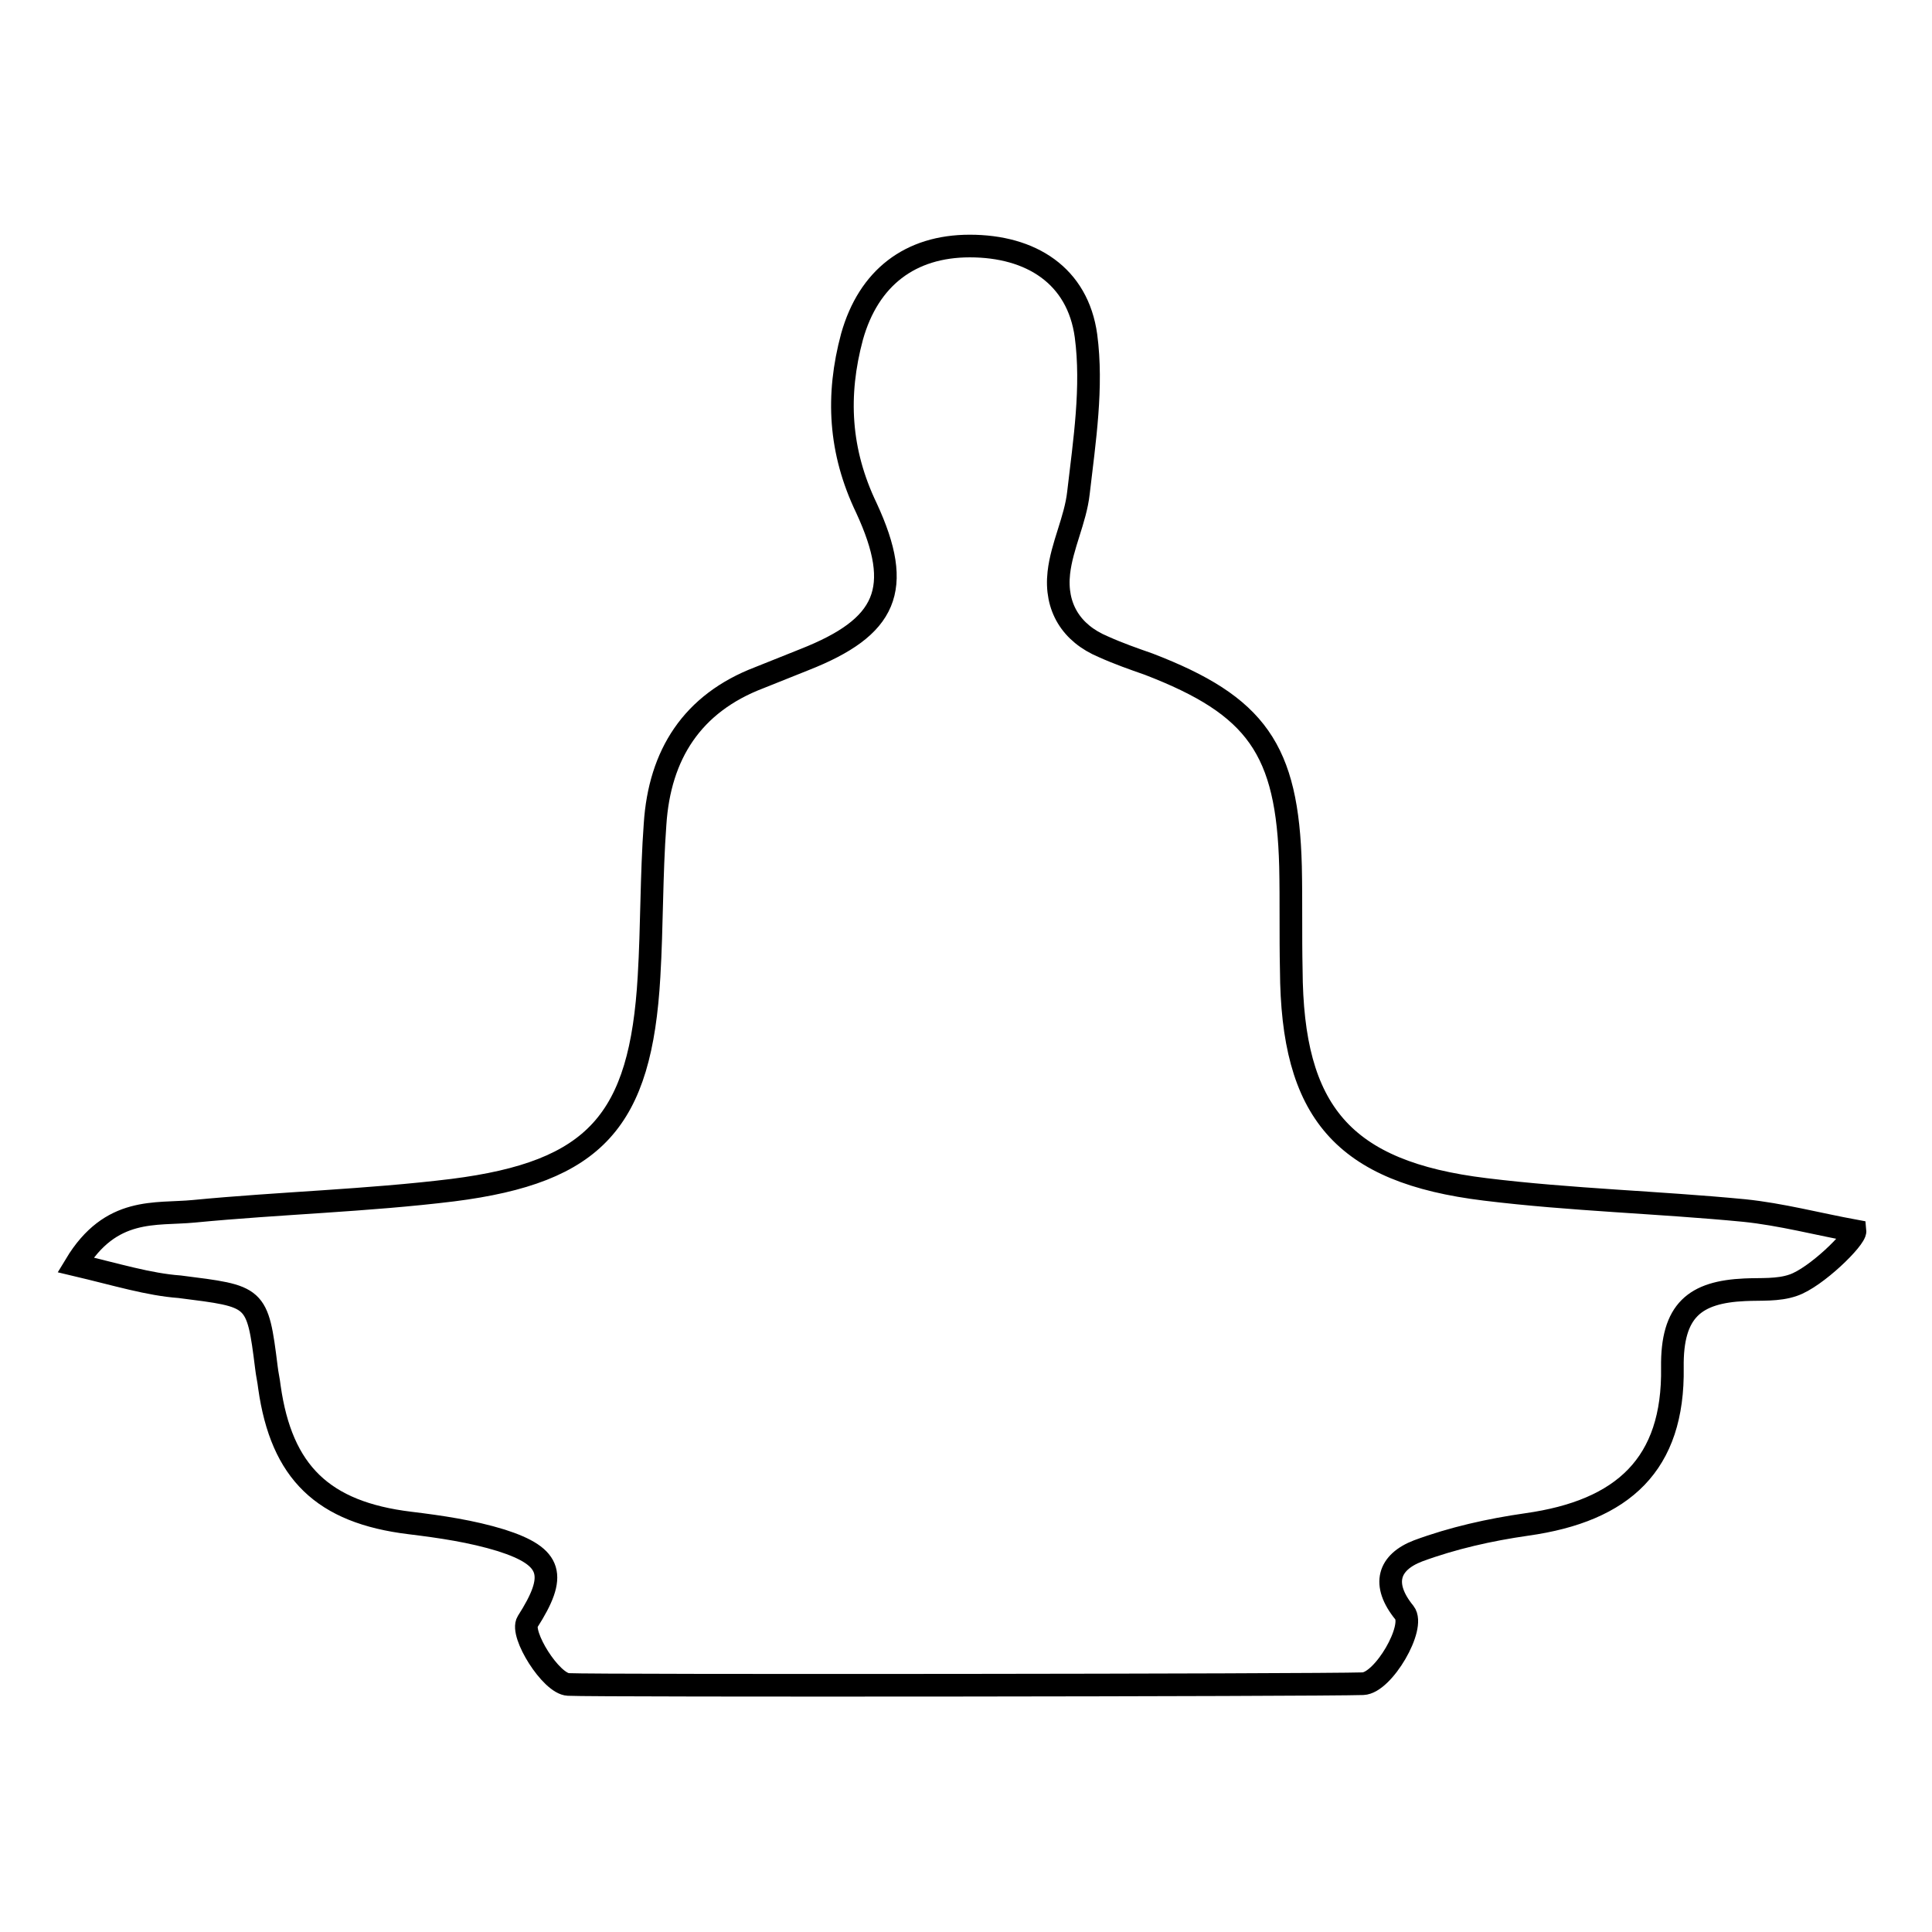
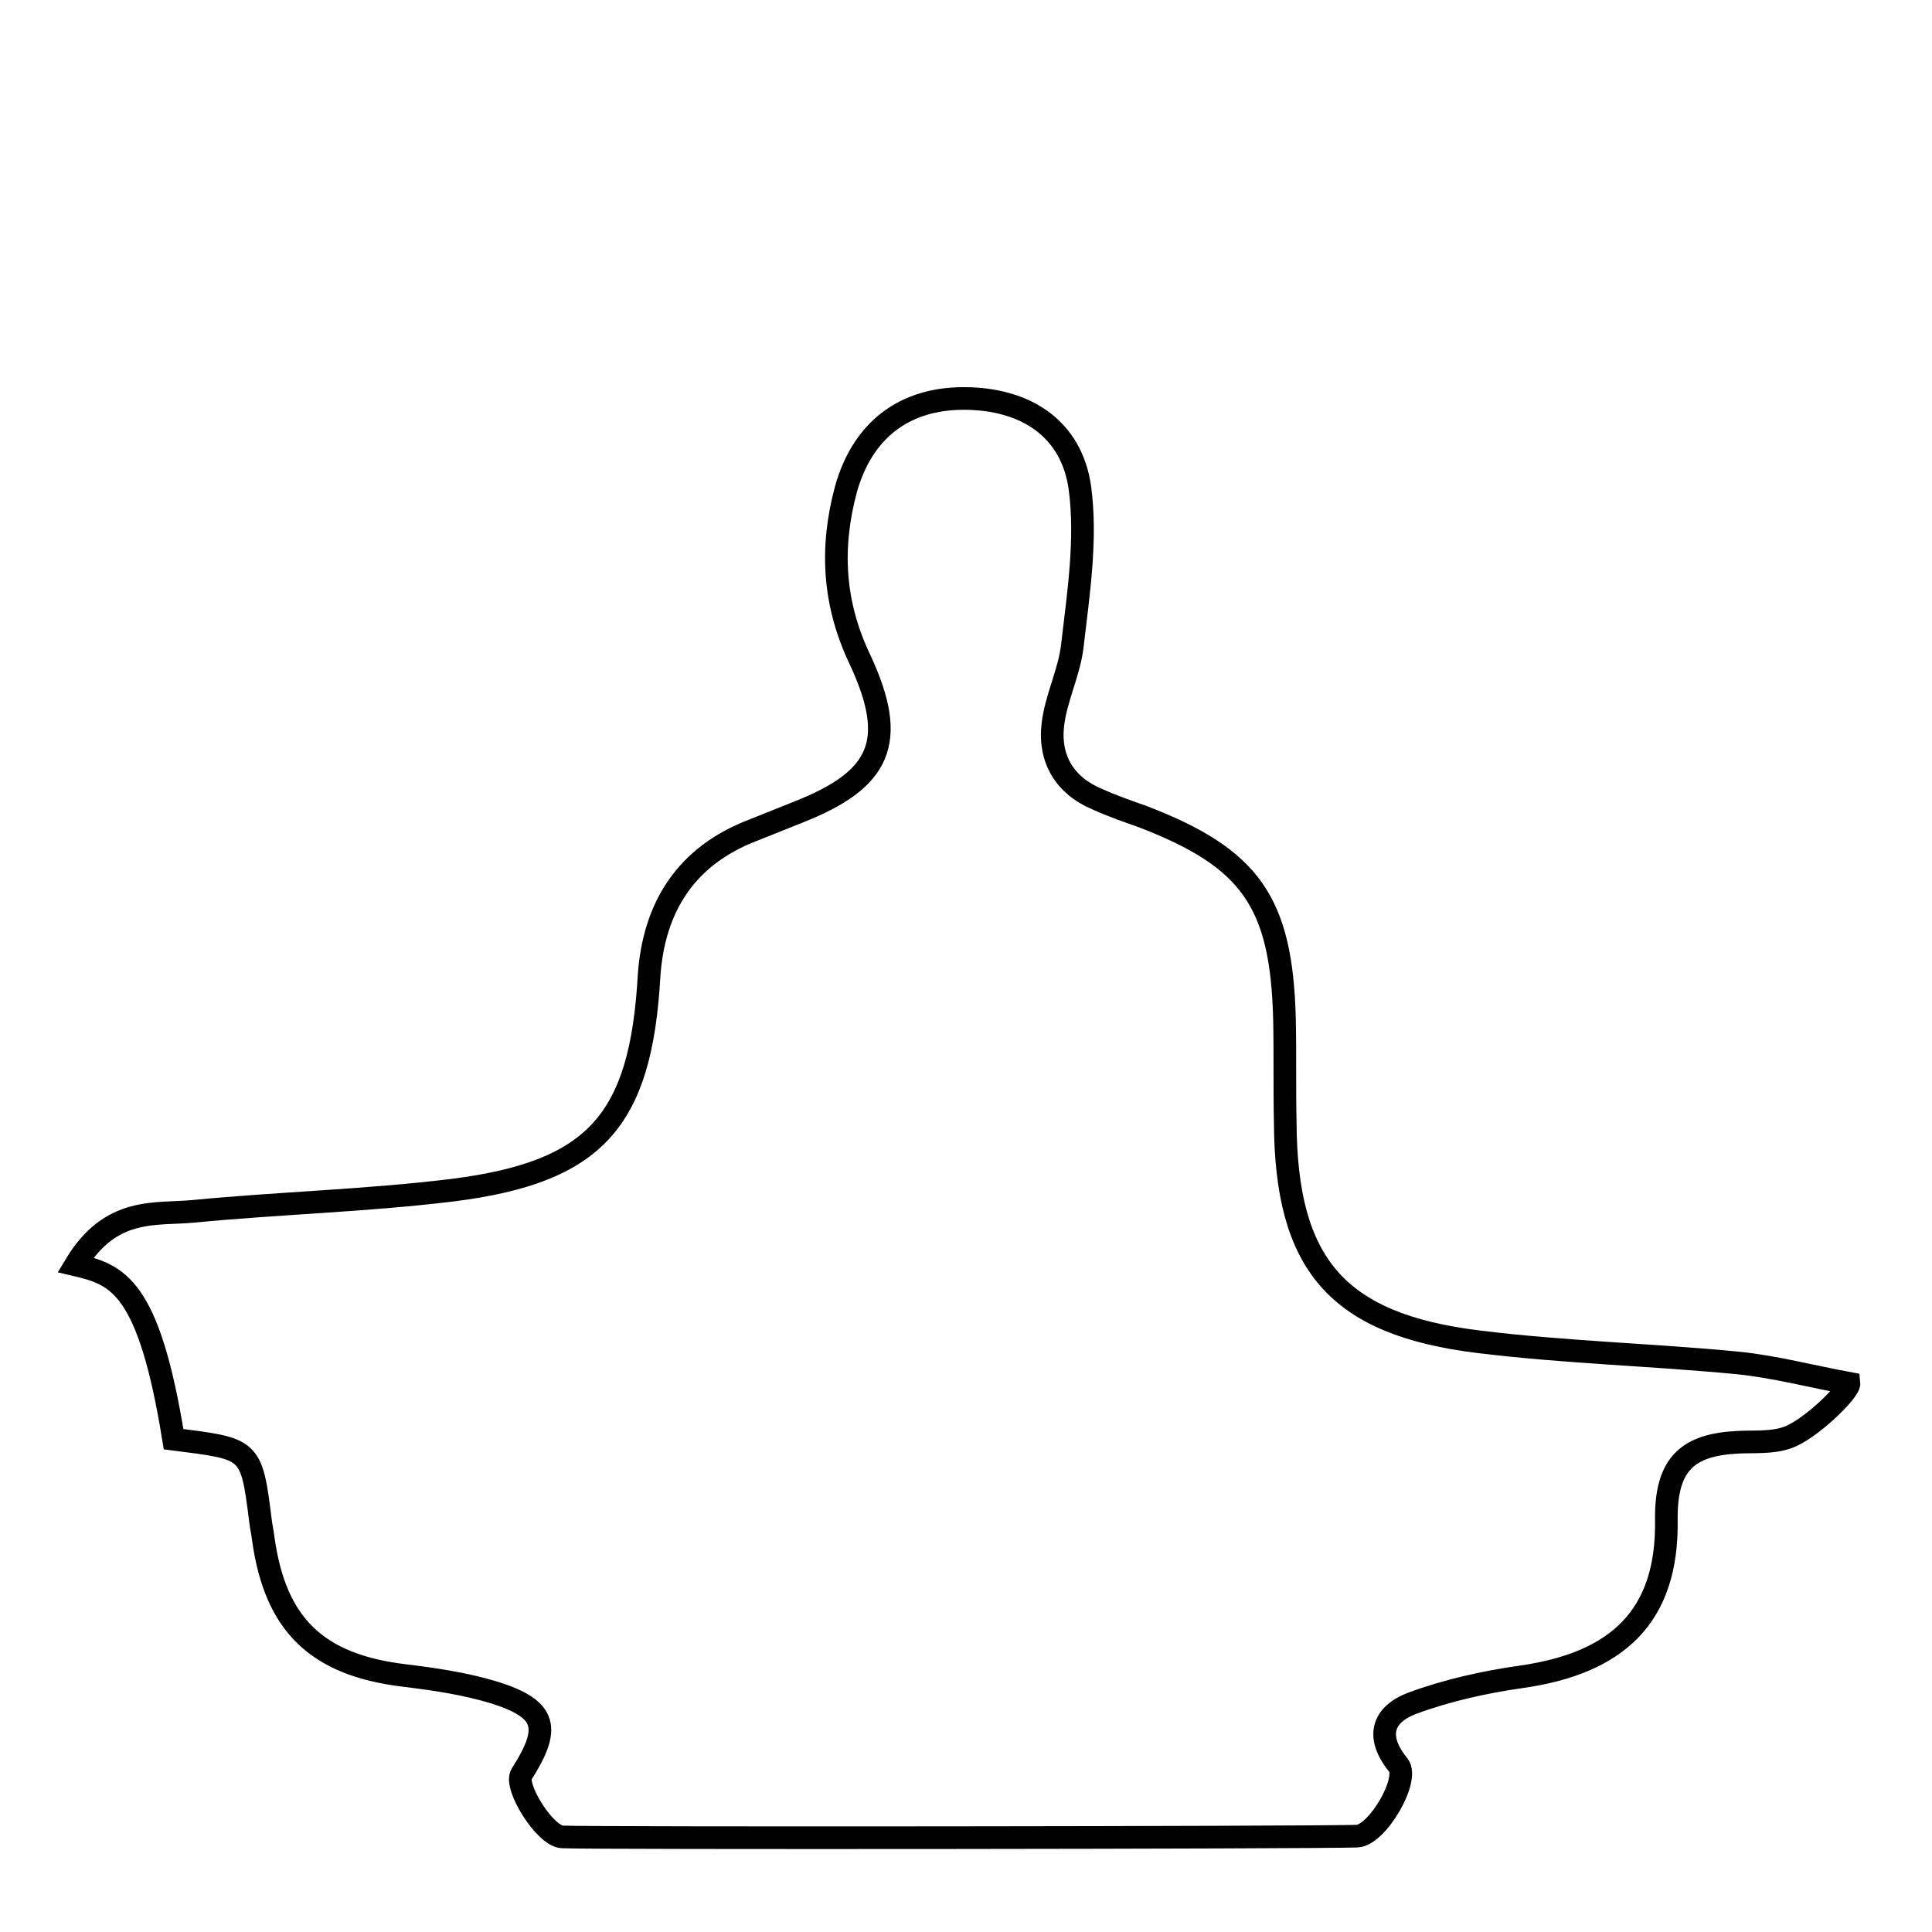
<svg xmlns="http://www.w3.org/2000/svg" version="1.1" x="0px" y="0px" viewBox="0 0 256 256" enable-background="new 0 0 256 256" xml:space="preserve">
  <g>
-     <path stroke-width="3" fill-opacity="0" stroke="#000000" d="M10,167.6c4.7-7.8,10.6-6.6,15.7-7.1c11.4-1.1,22.9-1.4,34.3-2.8c18.9-2.4,24.9-9.2,26-28.3 c0.4-6.7,0.3-13.4,0.8-20.2c0.6-9.2,4.9-16,13.8-19.4c2-0.8,4-1.6,6-2.4c10.9-4.3,13.2-9.3,8.2-20.1c-3.6-7.5-4-14.9-1.9-22.7 c2.2-7.8,7.7-12,15.6-12c8.1,0,14.3,3.9,15.4,11.9c0.9,6.8-0.2,13.9-1,20.8c-0.4,3.6-2.2,7-2.6,10.6c-0.5,4.5,1.6,8,5.9,9.8 c2,0.9,4,1.6,6,2.3c14.3,5.5,18.4,11.3,18.8,26.8c0.1,4.5,0,9.1,0.1,13.7c0.1,18.8,6.8,26.8,25.7,29.1c11.4,1.4,22.9,1.7,34.3,2.8 c4.9,0.5,9.8,1.8,14.7,2.7c0.1,1-5.2,6.2-8.2,7.2c-2,0.7-4.3,0.5-6.4,0.6c-6.6,0.3-9.7,2.7-9.6,10.3c0.2,12.8-6.5,19-19.3,20.8 c-4.9,0.7-9.8,1.8-14.4,3.5c-3.9,1.5-4.9,4.4-1.8,8.2c1.5,1.9-2.8,9.3-5.5,9.4c-6,0.2-101.7,0.3-105.3,0.1 c-2.3-0.1-6.4-6.7-5.4-8.3c3.9-6.1,3.4-8.6-3.5-10.8c-3.9-1.2-8-1.8-12.1-2.3c-11.5-1.4-17-6.7-18.6-18c-0.1-0.9-0.3-1.7-0.4-2.6 c-1.2-9.6-1.3-9.4-11.5-10.7C19.7,170.2,15.5,168.9,10,167.6L10,167.6z" />
+     <path stroke-width="3" fill-opacity="0" stroke="#000000" d="M10,167.6c4.7-7.8,10.6-6.6,15.7-7.1c11.4-1.1,22.9-1.4,34.3-2.8c18.9-2.4,24.9-9.2,26-28.3 c0.6-9.2,4.9-16,13.8-19.4c2-0.8,4-1.6,6-2.4c10.9-4.3,13.2-9.3,8.2-20.1c-3.6-7.5-4-14.9-1.9-22.7 c2.2-7.8,7.7-12,15.6-12c8.1,0,14.3,3.9,15.4,11.9c0.9,6.8-0.2,13.9-1,20.8c-0.4,3.6-2.2,7-2.6,10.6c-0.5,4.5,1.6,8,5.9,9.8 c2,0.9,4,1.6,6,2.3c14.3,5.5,18.4,11.3,18.8,26.8c0.1,4.5,0,9.1,0.1,13.7c0.1,18.8,6.8,26.8,25.7,29.1c11.4,1.4,22.9,1.7,34.3,2.8 c4.9,0.5,9.8,1.8,14.7,2.7c0.1,1-5.2,6.2-8.2,7.2c-2,0.7-4.3,0.5-6.4,0.6c-6.6,0.3-9.7,2.7-9.6,10.3c0.2,12.8-6.5,19-19.3,20.8 c-4.9,0.7-9.8,1.8-14.4,3.5c-3.9,1.5-4.9,4.4-1.8,8.2c1.5,1.9-2.8,9.3-5.5,9.4c-6,0.2-101.7,0.3-105.3,0.1 c-2.3-0.1-6.4-6.7-5.4-8.3c3.9-6.1,3.4-8.6-3.5-10.8c-3.9-1.2-8-1.8-12.1-2.3c-11.5-1.4-17-6.7-18.6-18c-0.1-0.9-0.3-1.7-0.4-2.6 c-1.2-9.6-1.3-9.4-11.5-10.7C19.7,170.2,15.5,168.9,10,167.6L10,167.6z" />
  </g>
</svg>